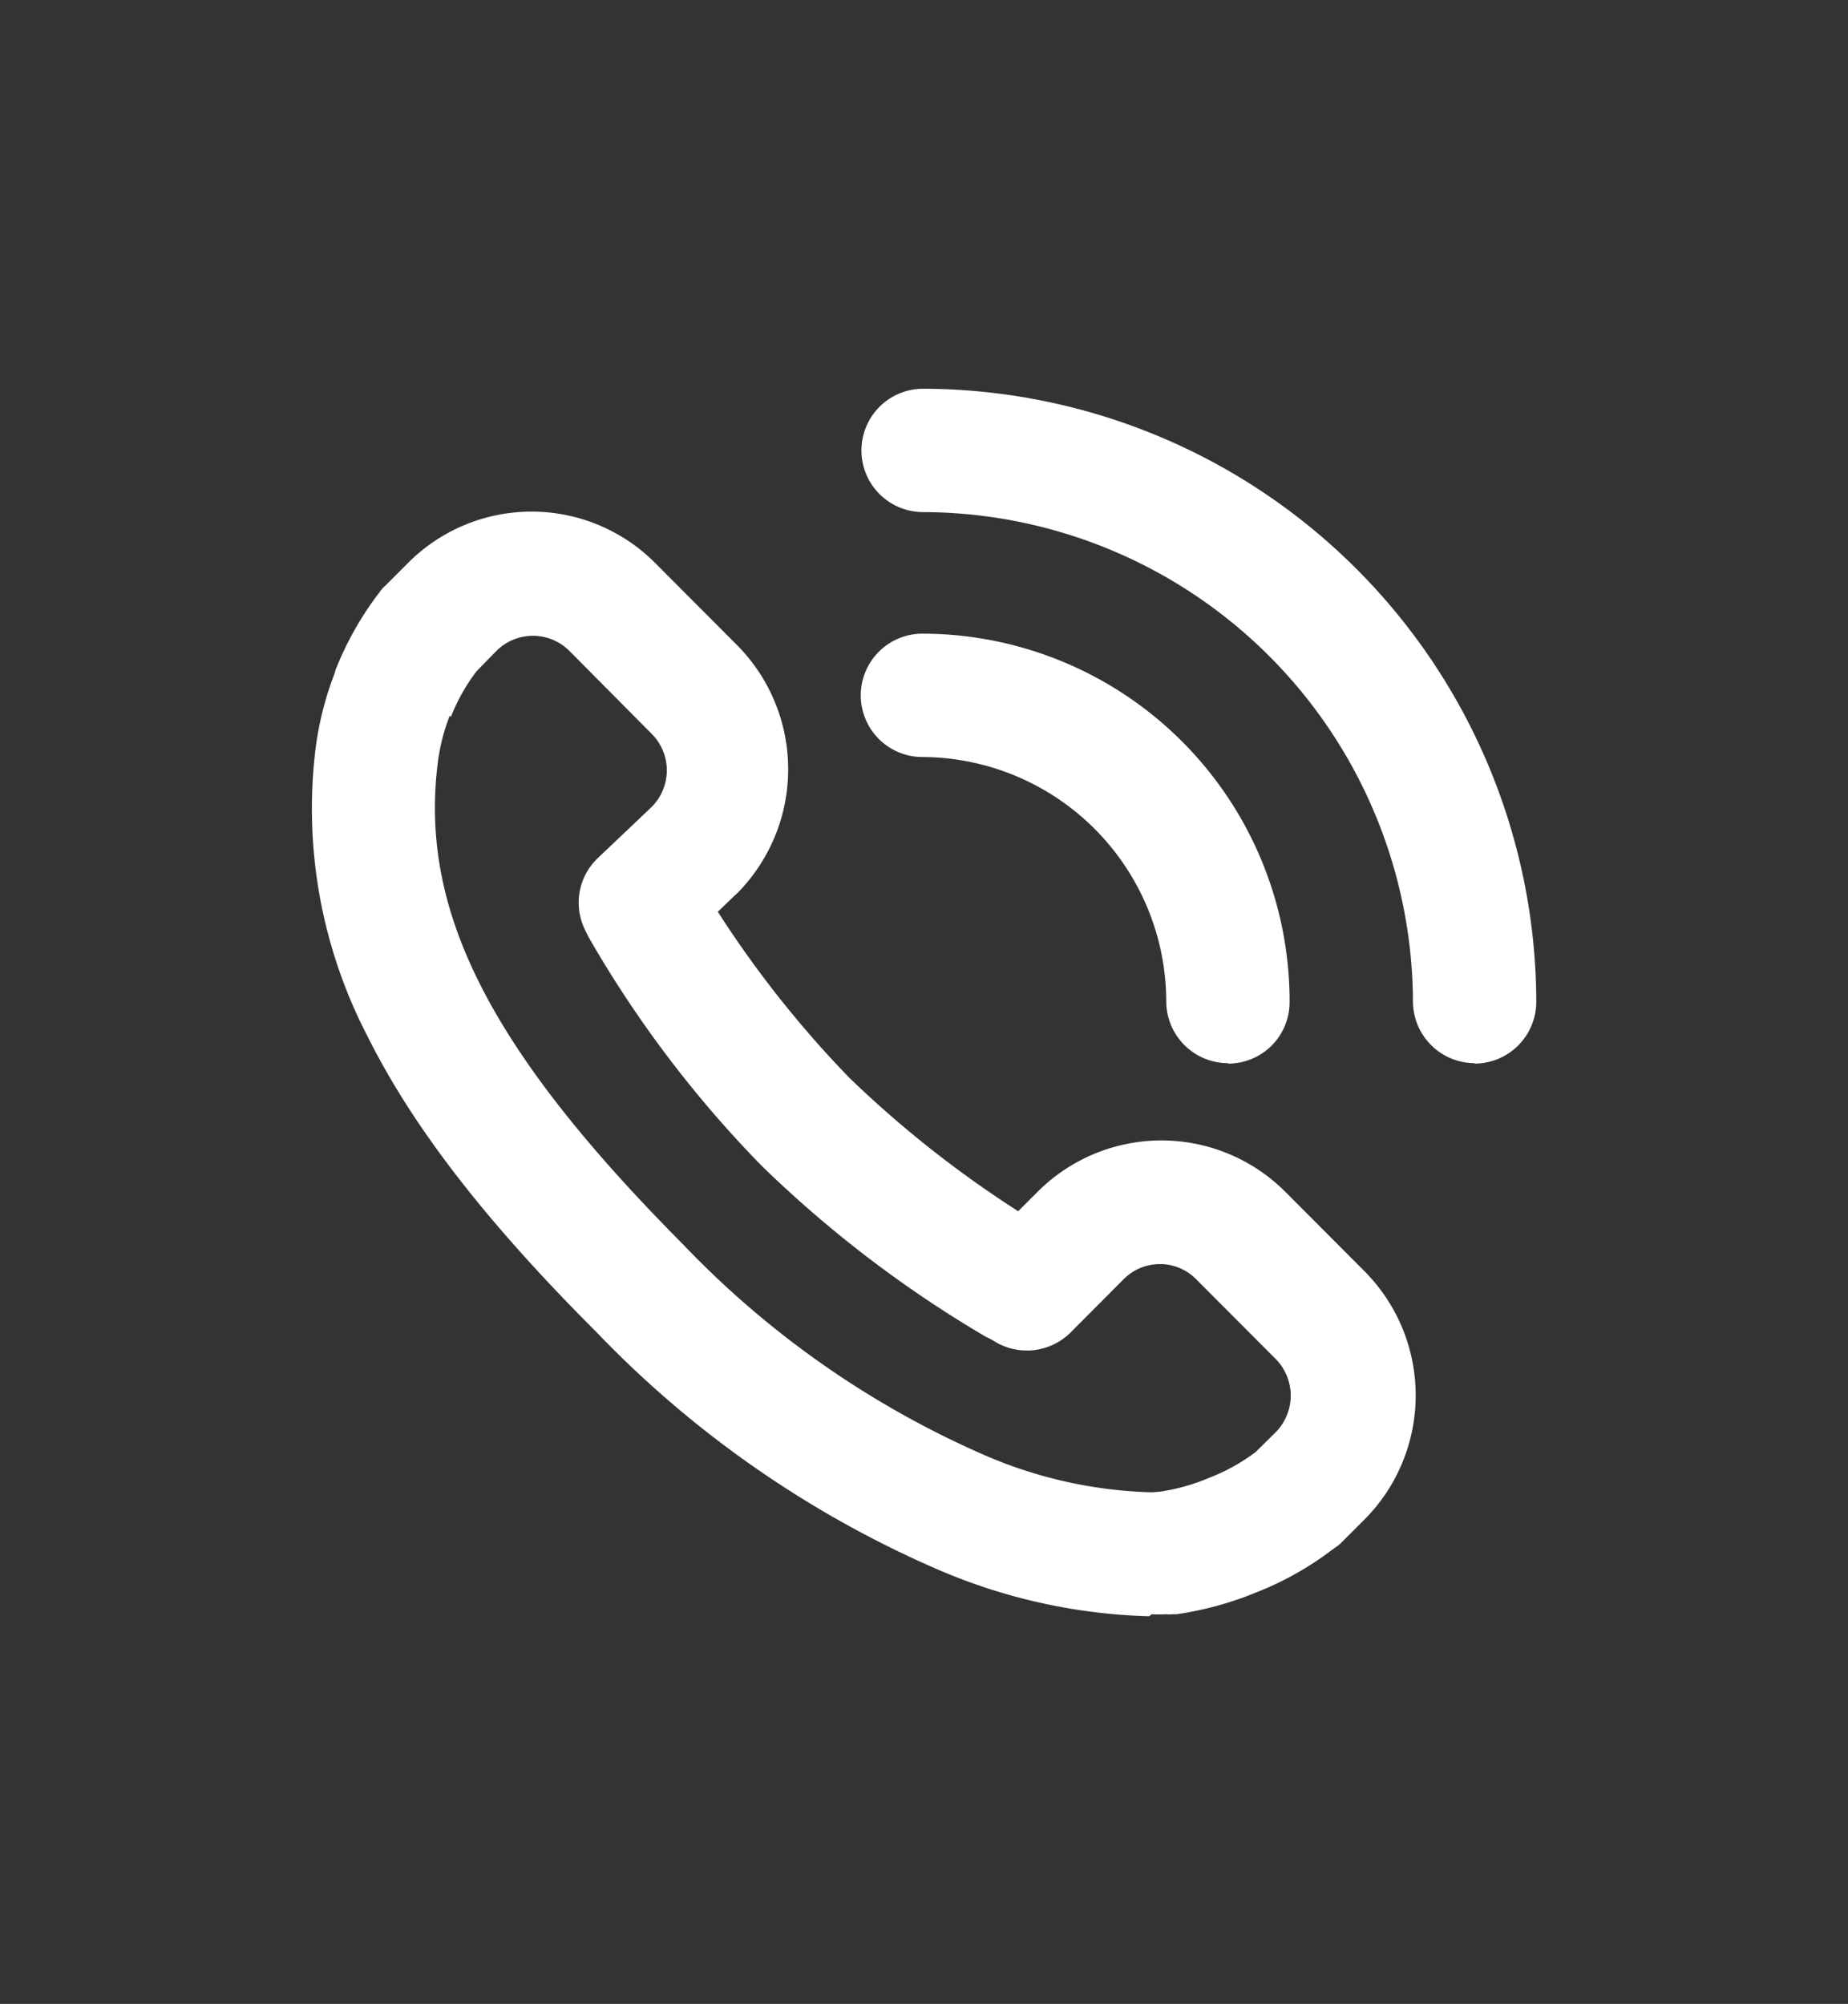
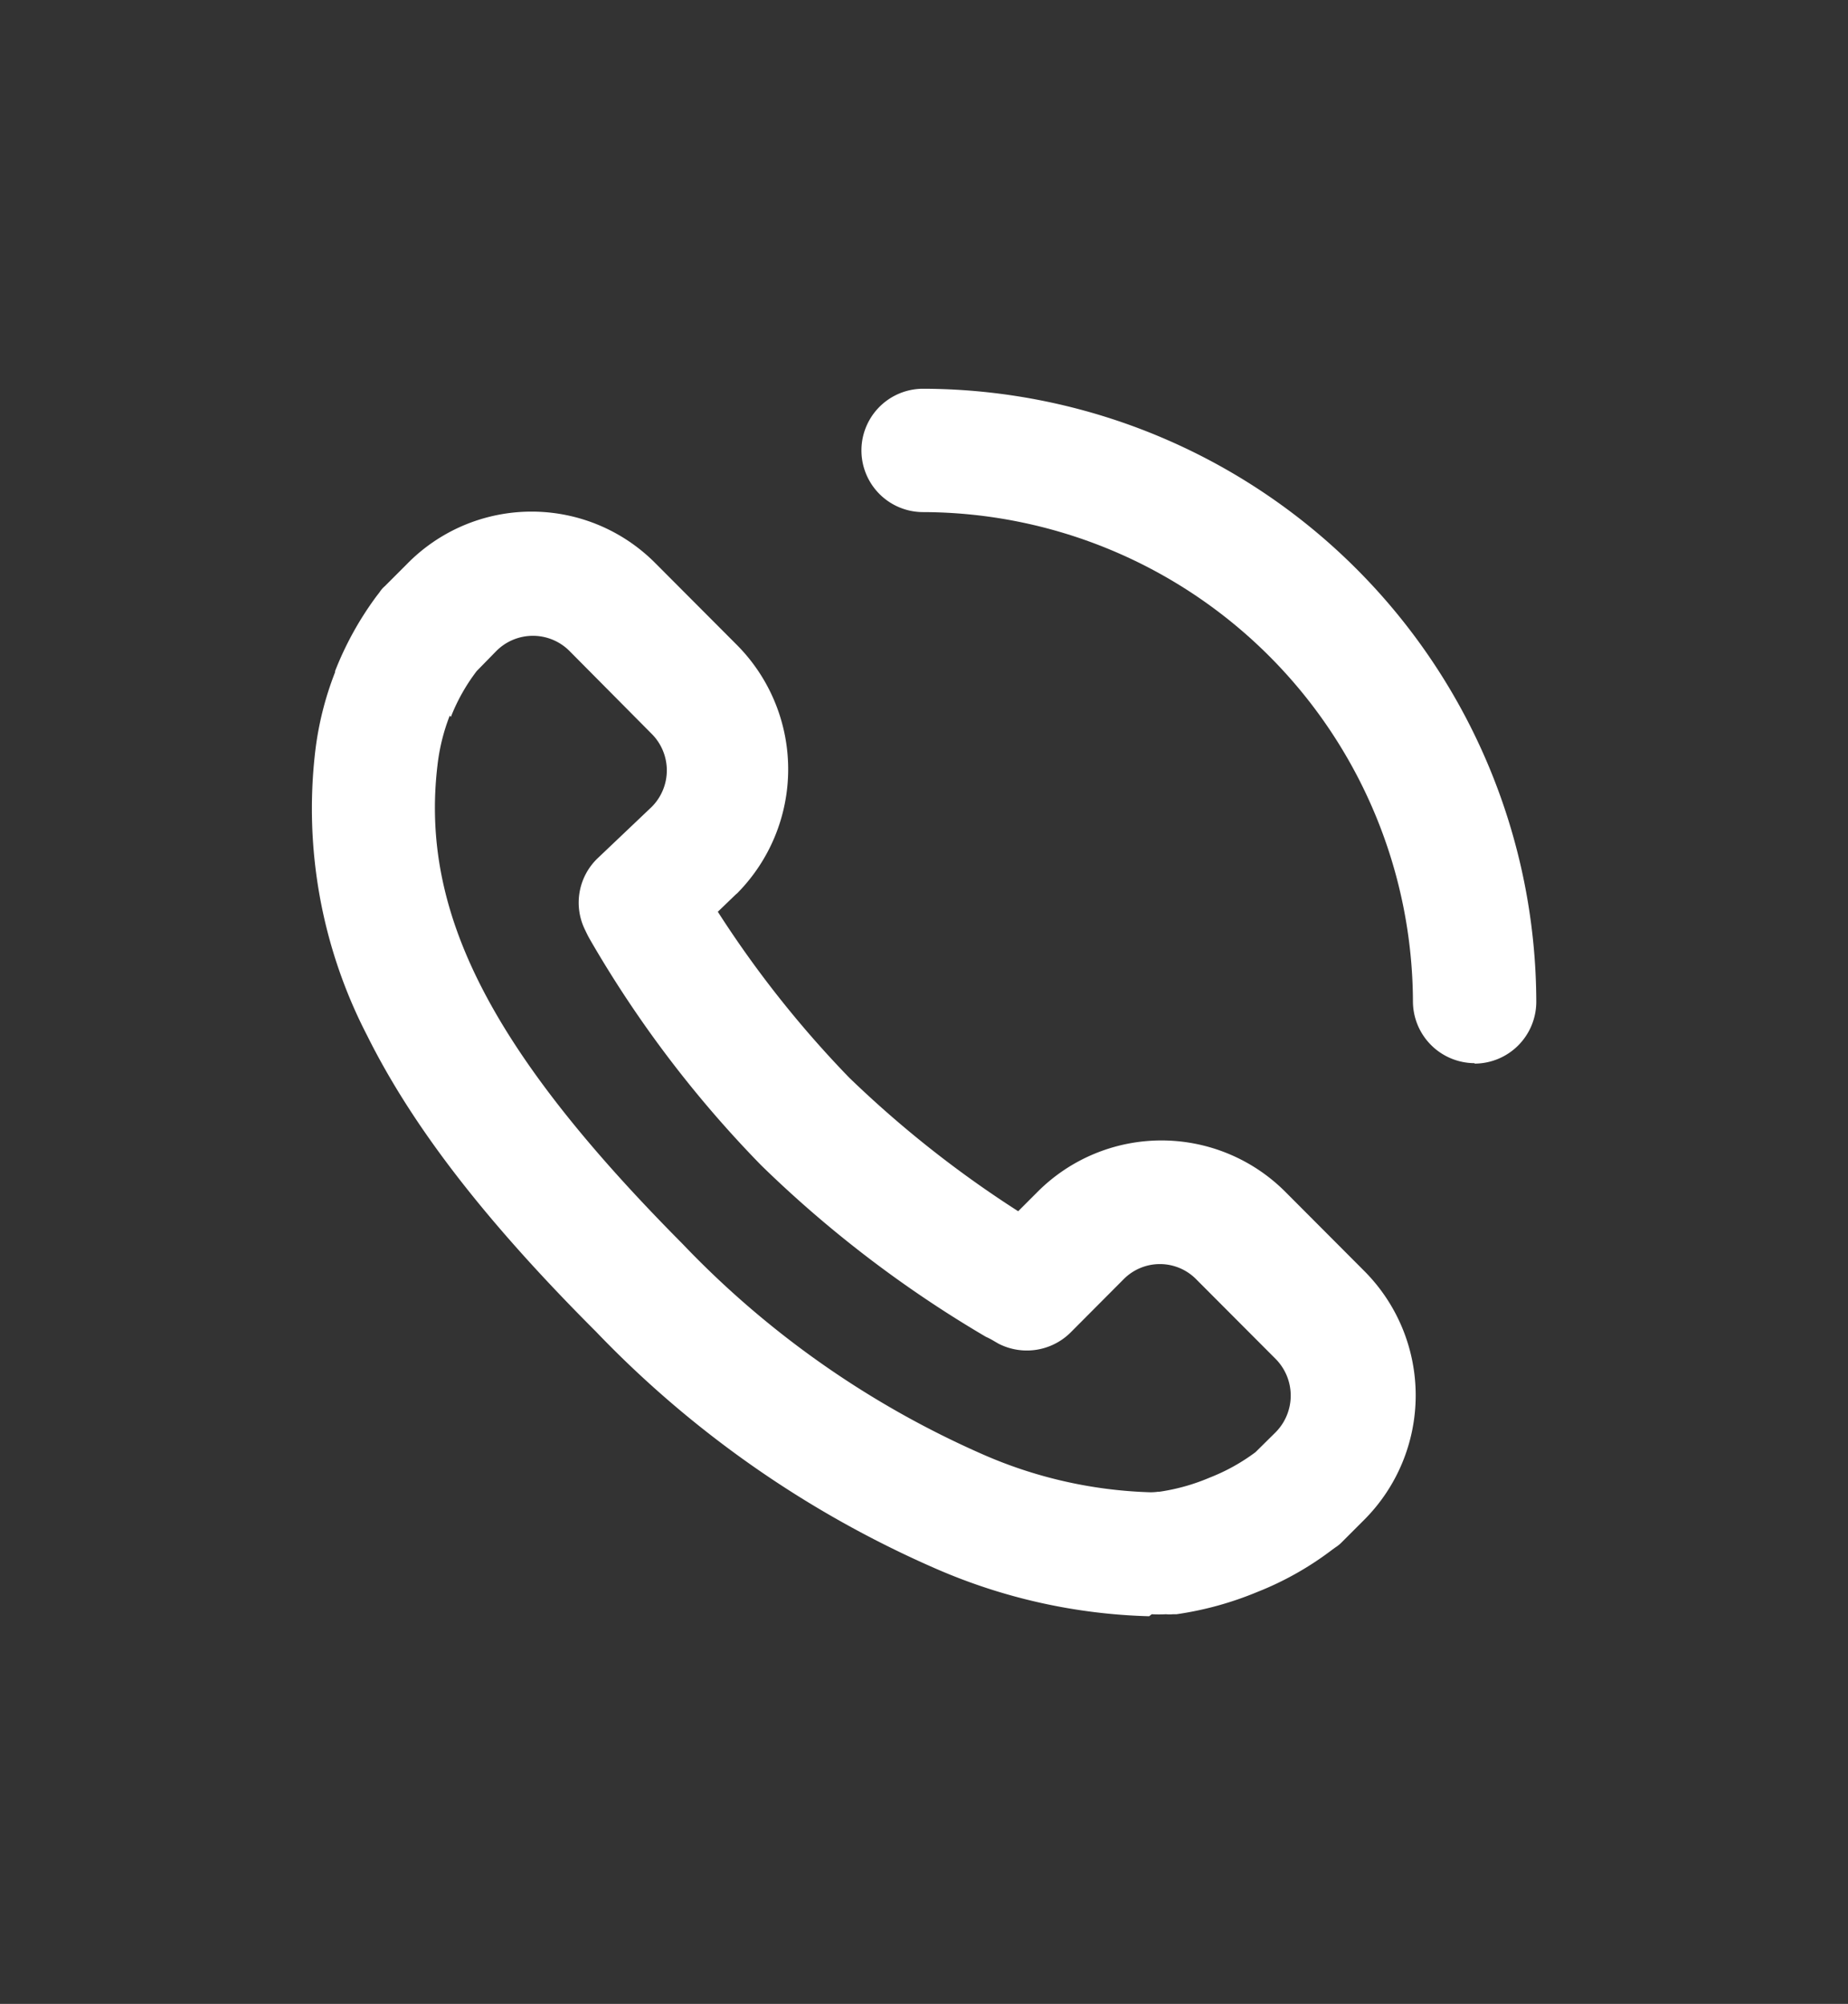
<svg xmlns="http://www.w3.org/2000/svg" id="Layer_1" data-name="Layer 1" viewBox="0 0 83 90">
  <rect x="0" y="0" width="83" height="90" fill="#333333" stroke="none" />
  <defs>
    <style>.cls-1{fill:#fff;}</style>
  </defs>
  <path class="cls-1" d="M66.23,47.75A2.78,2.78,0,0,1,63.46,45a22.06,22.06,0,0,0-22-22,2.77,2.77,0,0,1,0-5.54A27.6,27.6,0,0,1,69,45a2.78,2.78,0,0,1-2.77,2.77" />
-   <path class="cls-1" d="M55.15,47.75A2.78,2.78,0,0,1,52.38,45,11,11,0,0,0,41.43,34a2.77,2.77,0,0,1,0-5.54A16.51,16.51,0,0,1,57.92,45a2.76,2.76,0,0,1-2.77,2.77" />
  <path class="cls-1" d="M20.2,32.14a8.89,8.89,0,0,0-.55,2.22v0c-.79,6.61,2.4,12.84,11,21.5a41.89,41.89,0,0,0,13.49,9.46,20.2,20.2,0,0,0,7.45,1.7A2.31,2.31,0,0,0,52,67h.06a9.11,9.11,0,0,0,2.28-.64,8.74,8.74,0,0,0,2.05-1.14l.9-.89a2.34,2.34,0,0,0,0-3.3l-3.56-3.57a2.29,2.29,0,0,0-3.27,0l-2.38,2.39a2.79,2.79,0,0,1-3.23.5l-.19-.11a3.39,3.39,0,0,0-.38-.2,52.53,52.53,0,0,1-10.09-7.7A50.94,50.94,0,0,1,26.5,42.2c-.12-.21-.19-.37-.23-.45v0l0,0a2.76,2.76,0,0,1,.59-3.22l2.41-2.29a2.32,2.32,0,0,0,0-3.28l-3.69-3.72a2.32,2.32,0,0,0-3.29,0l-.88.9a8.49,8.49,0,0,0-1.16,2.06M51.61,72.59a25.66,25.66,0,0,1-9.54-2.12A47.3,47.3,0,0,1,26.76,59.8c-5-5-8.25-9.23-10.27-13.29a22.17,22.17,0,0,1-2.33-12.78,14.36,14.36,0,0,1,.89-3.54s0,0,0,0v-.05a14.55,14.55,0,0,1,1.88-3.39l.11-.14a1.27,1.27,0,0,1,.24-.28l1-1a7.83,7.83,0,0,1,11.14-.05l3.69,3.7a7.92,7.92,0,0,1,0,11.14l0,0-.06.05,0,0-.81.78a47.74,47.74,0,0,0,5.9,7.45,48.84,48.84,0,0,0,7.59,6l.88-.88a7.86,7.86,0,0,1,11.11,0l3.55,3.56a7.91,7.91,0,0,1,0,11.18l-1,1a1.56,1.56,0,0,1-.28.23l-.14.1a14.08,14.08,0,0,1-3.38,1.91,15,15,0,0,1-3.63,1h-.16a1.62,1.62,0,0,1-.31,0,6.28,6.28,0,0,1-.64,0" />
</svg>